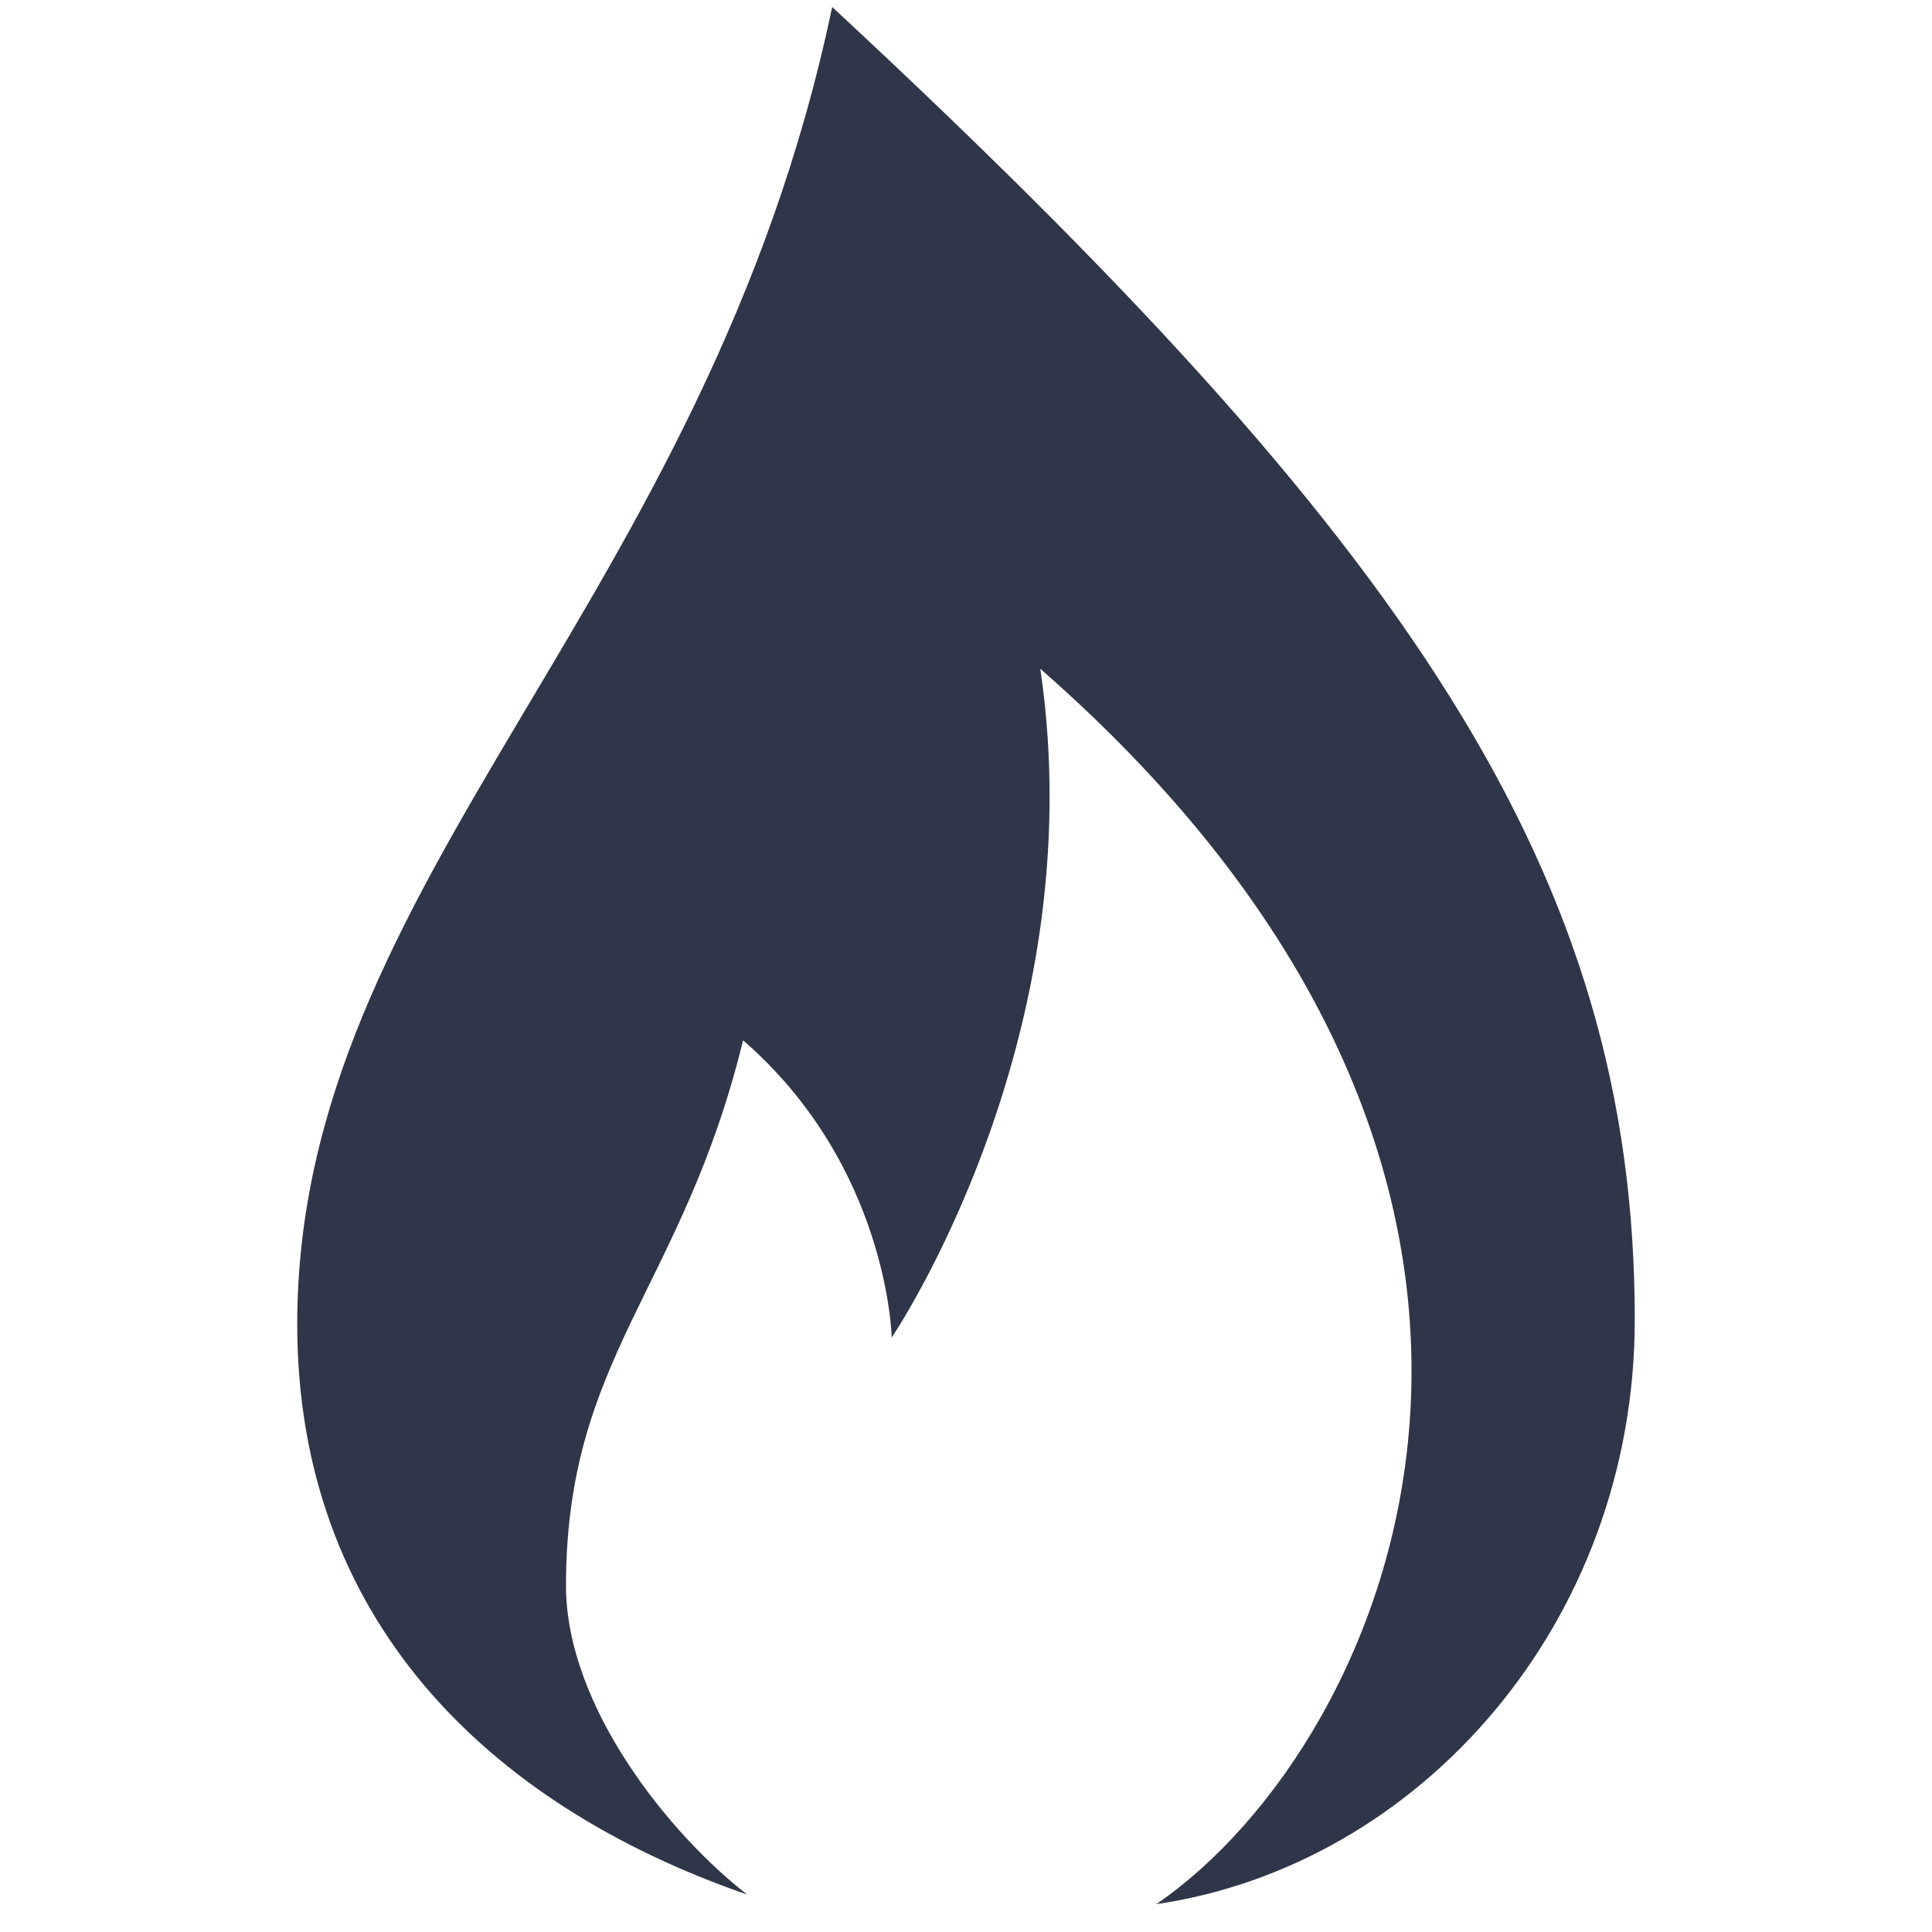
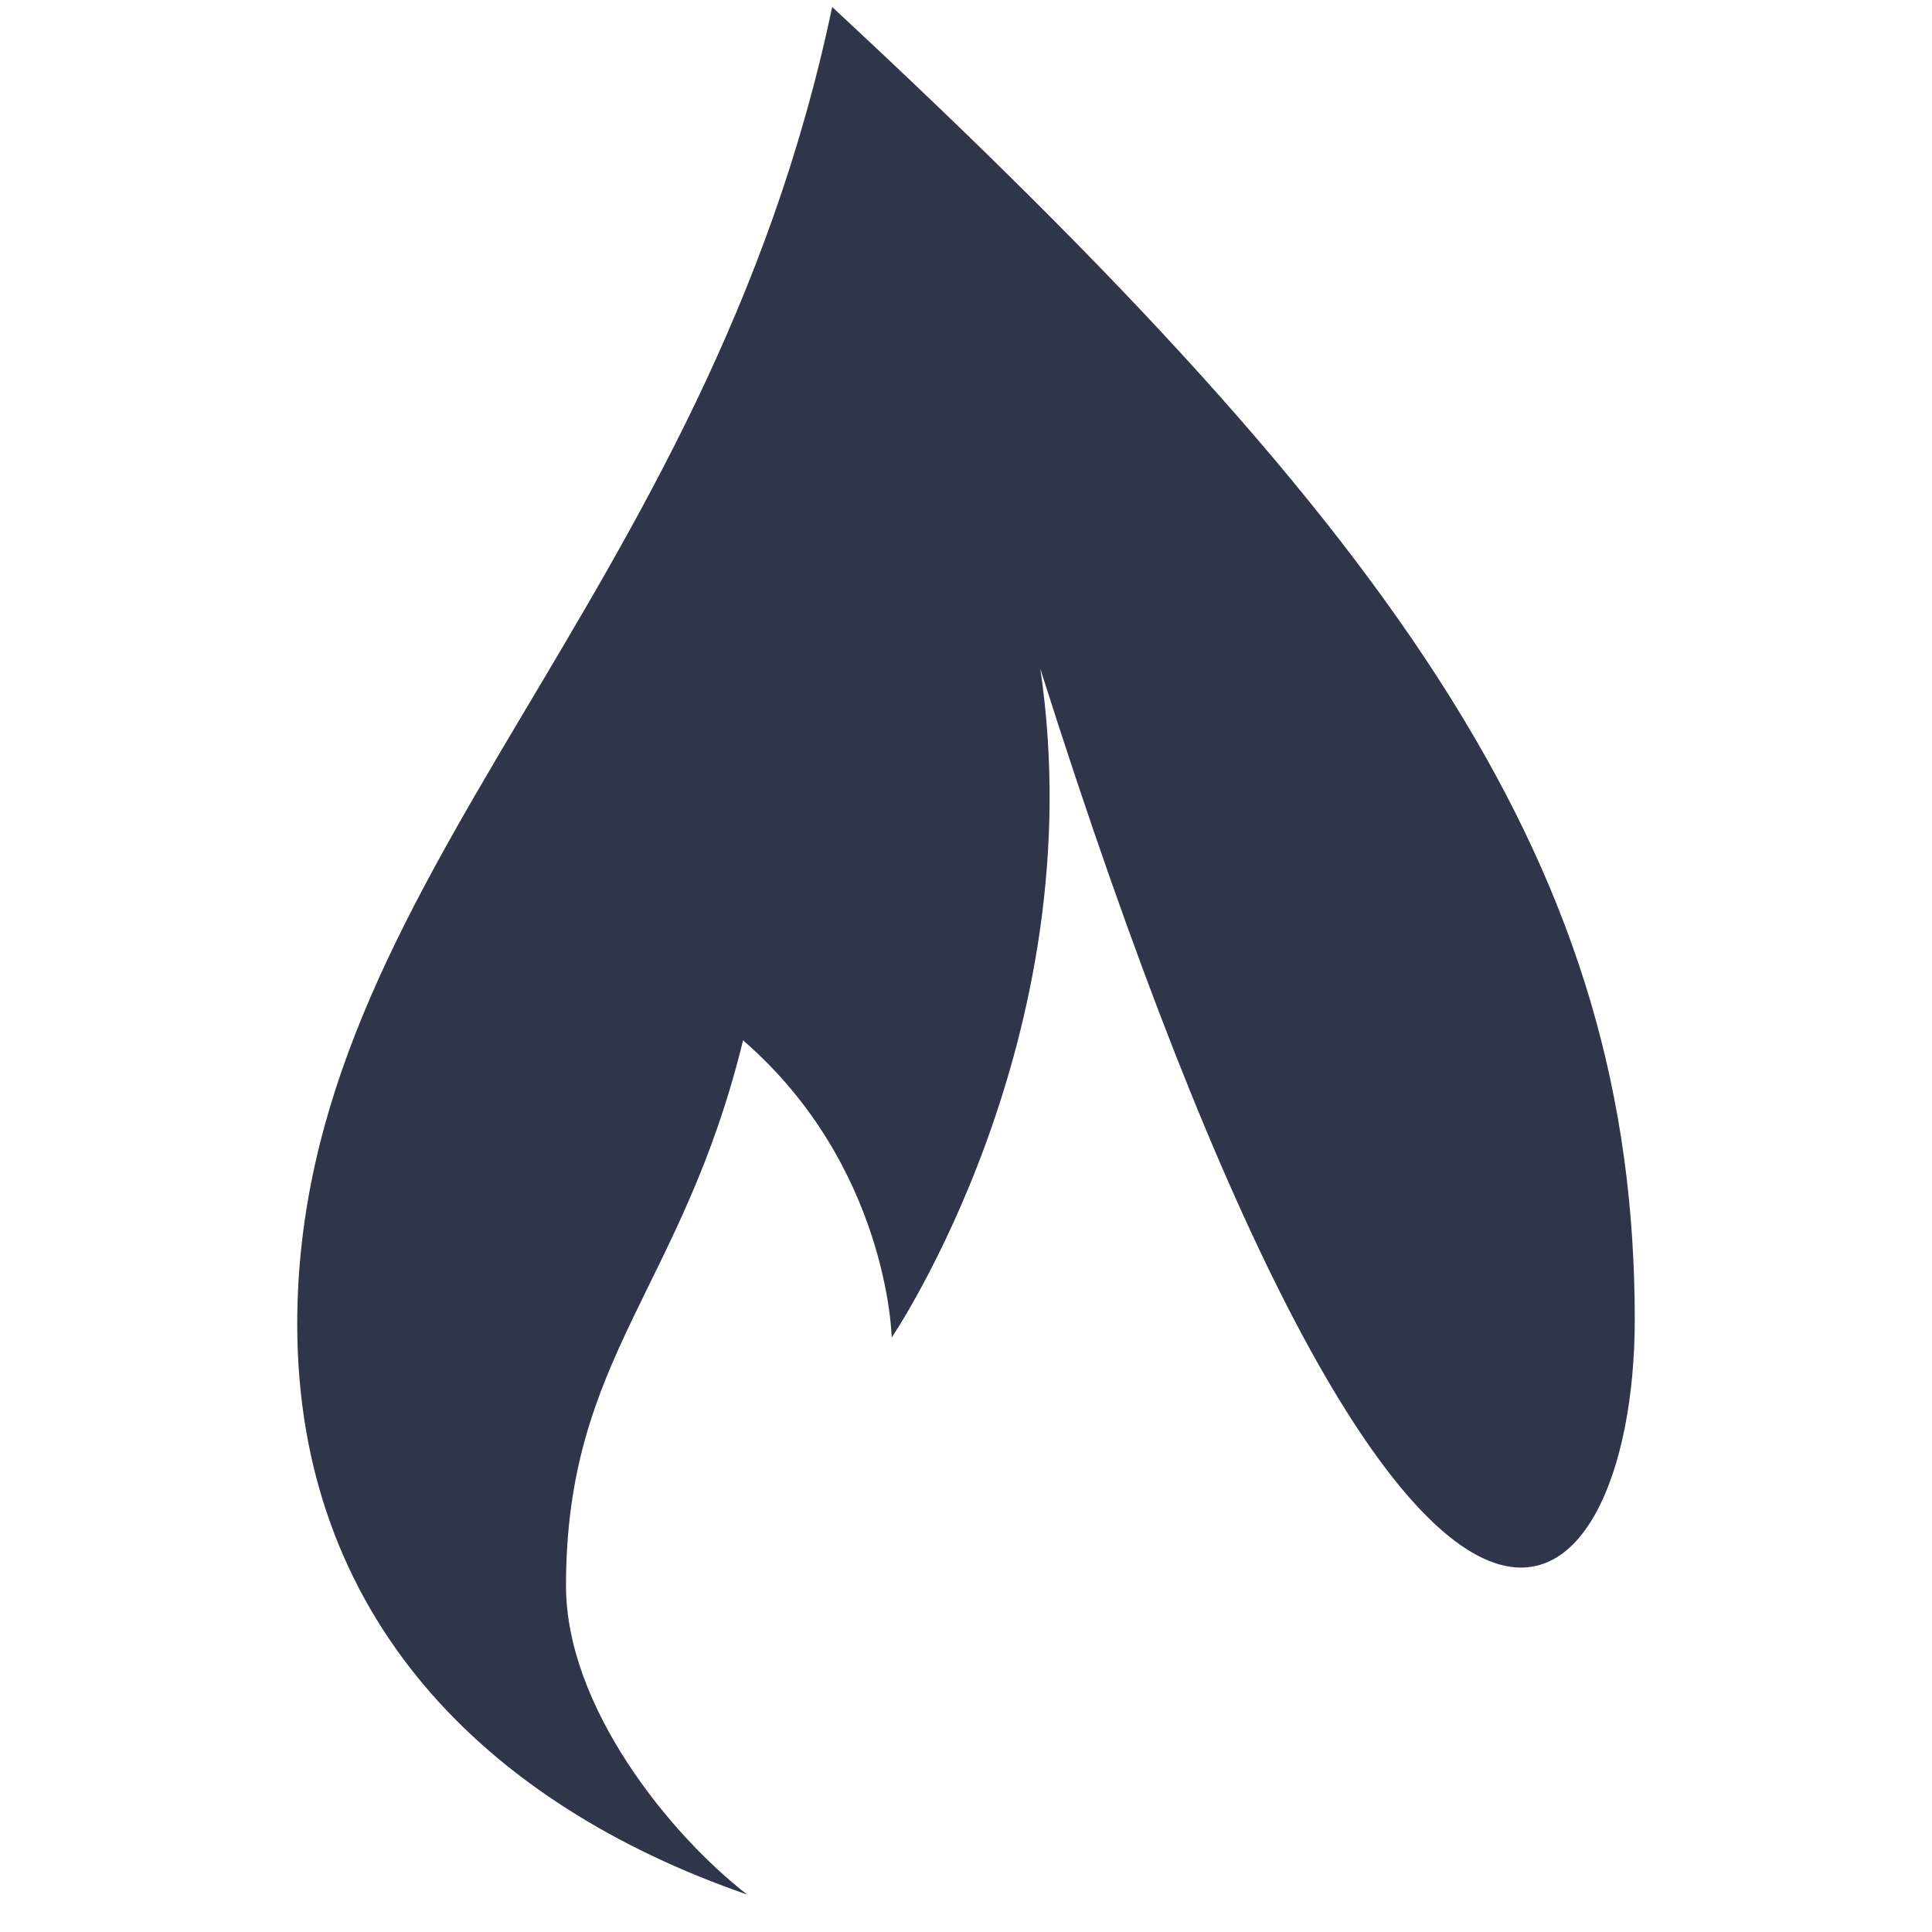
<svg xmlns="http://www.w3.org/2000/svg" viewBox="0 0 26 26" width="26px" height="26px">
  <g id="surface53273523">
-     <path style=" stroke:none;fill-rule:nonzero;fill:rgb(18.824%,21.176%,28.627%);fill-opacity:1;" d="M 11.199 0.094 C 9.508 8.152 4 11.82 4 17.82 C 4 21.758 6.531 24.277 10.055 25.496 C 9.016 24.691 7.617 22.969 7.617 21.34 C 7.617 18.262 9.184 17.344 10 14 C 11.957 15.699 12 18 12 18 C 12 18 14.734 13.973 14 9 C 22 16 18.738 23.445 15.562 25.625 C 19.105 25.105 22 21.84 22 17.758 C 22 11.758 18.973 7.309 11.199 0.094 Z M 11.199 0.094 " />
+     <path style=" stroke:none;fill-rule:nonzero;fill:rgb(18.824%,21.176%,28.627%);fill-opacity:1;" d="M 11.199 0.094 C 9.508 8.152 4 11.82 4 17.82 C 4 21.758 6.531 24.277 10.055 25.496 C 9.016 24.691 7.617 22.969 7.617 21.34 C 7.617 18.262 9.184 17.344 10 14 C 11.957 15.699 12 18 12 18 C 12 18 14.734 13.973 14 9 C 19.105 25.105 22 21.84 22 17.758 C 22 11.758 18.973 7.309 11.199 0.094 Z M 11.199 0.094 " />
  </g>
</svg>